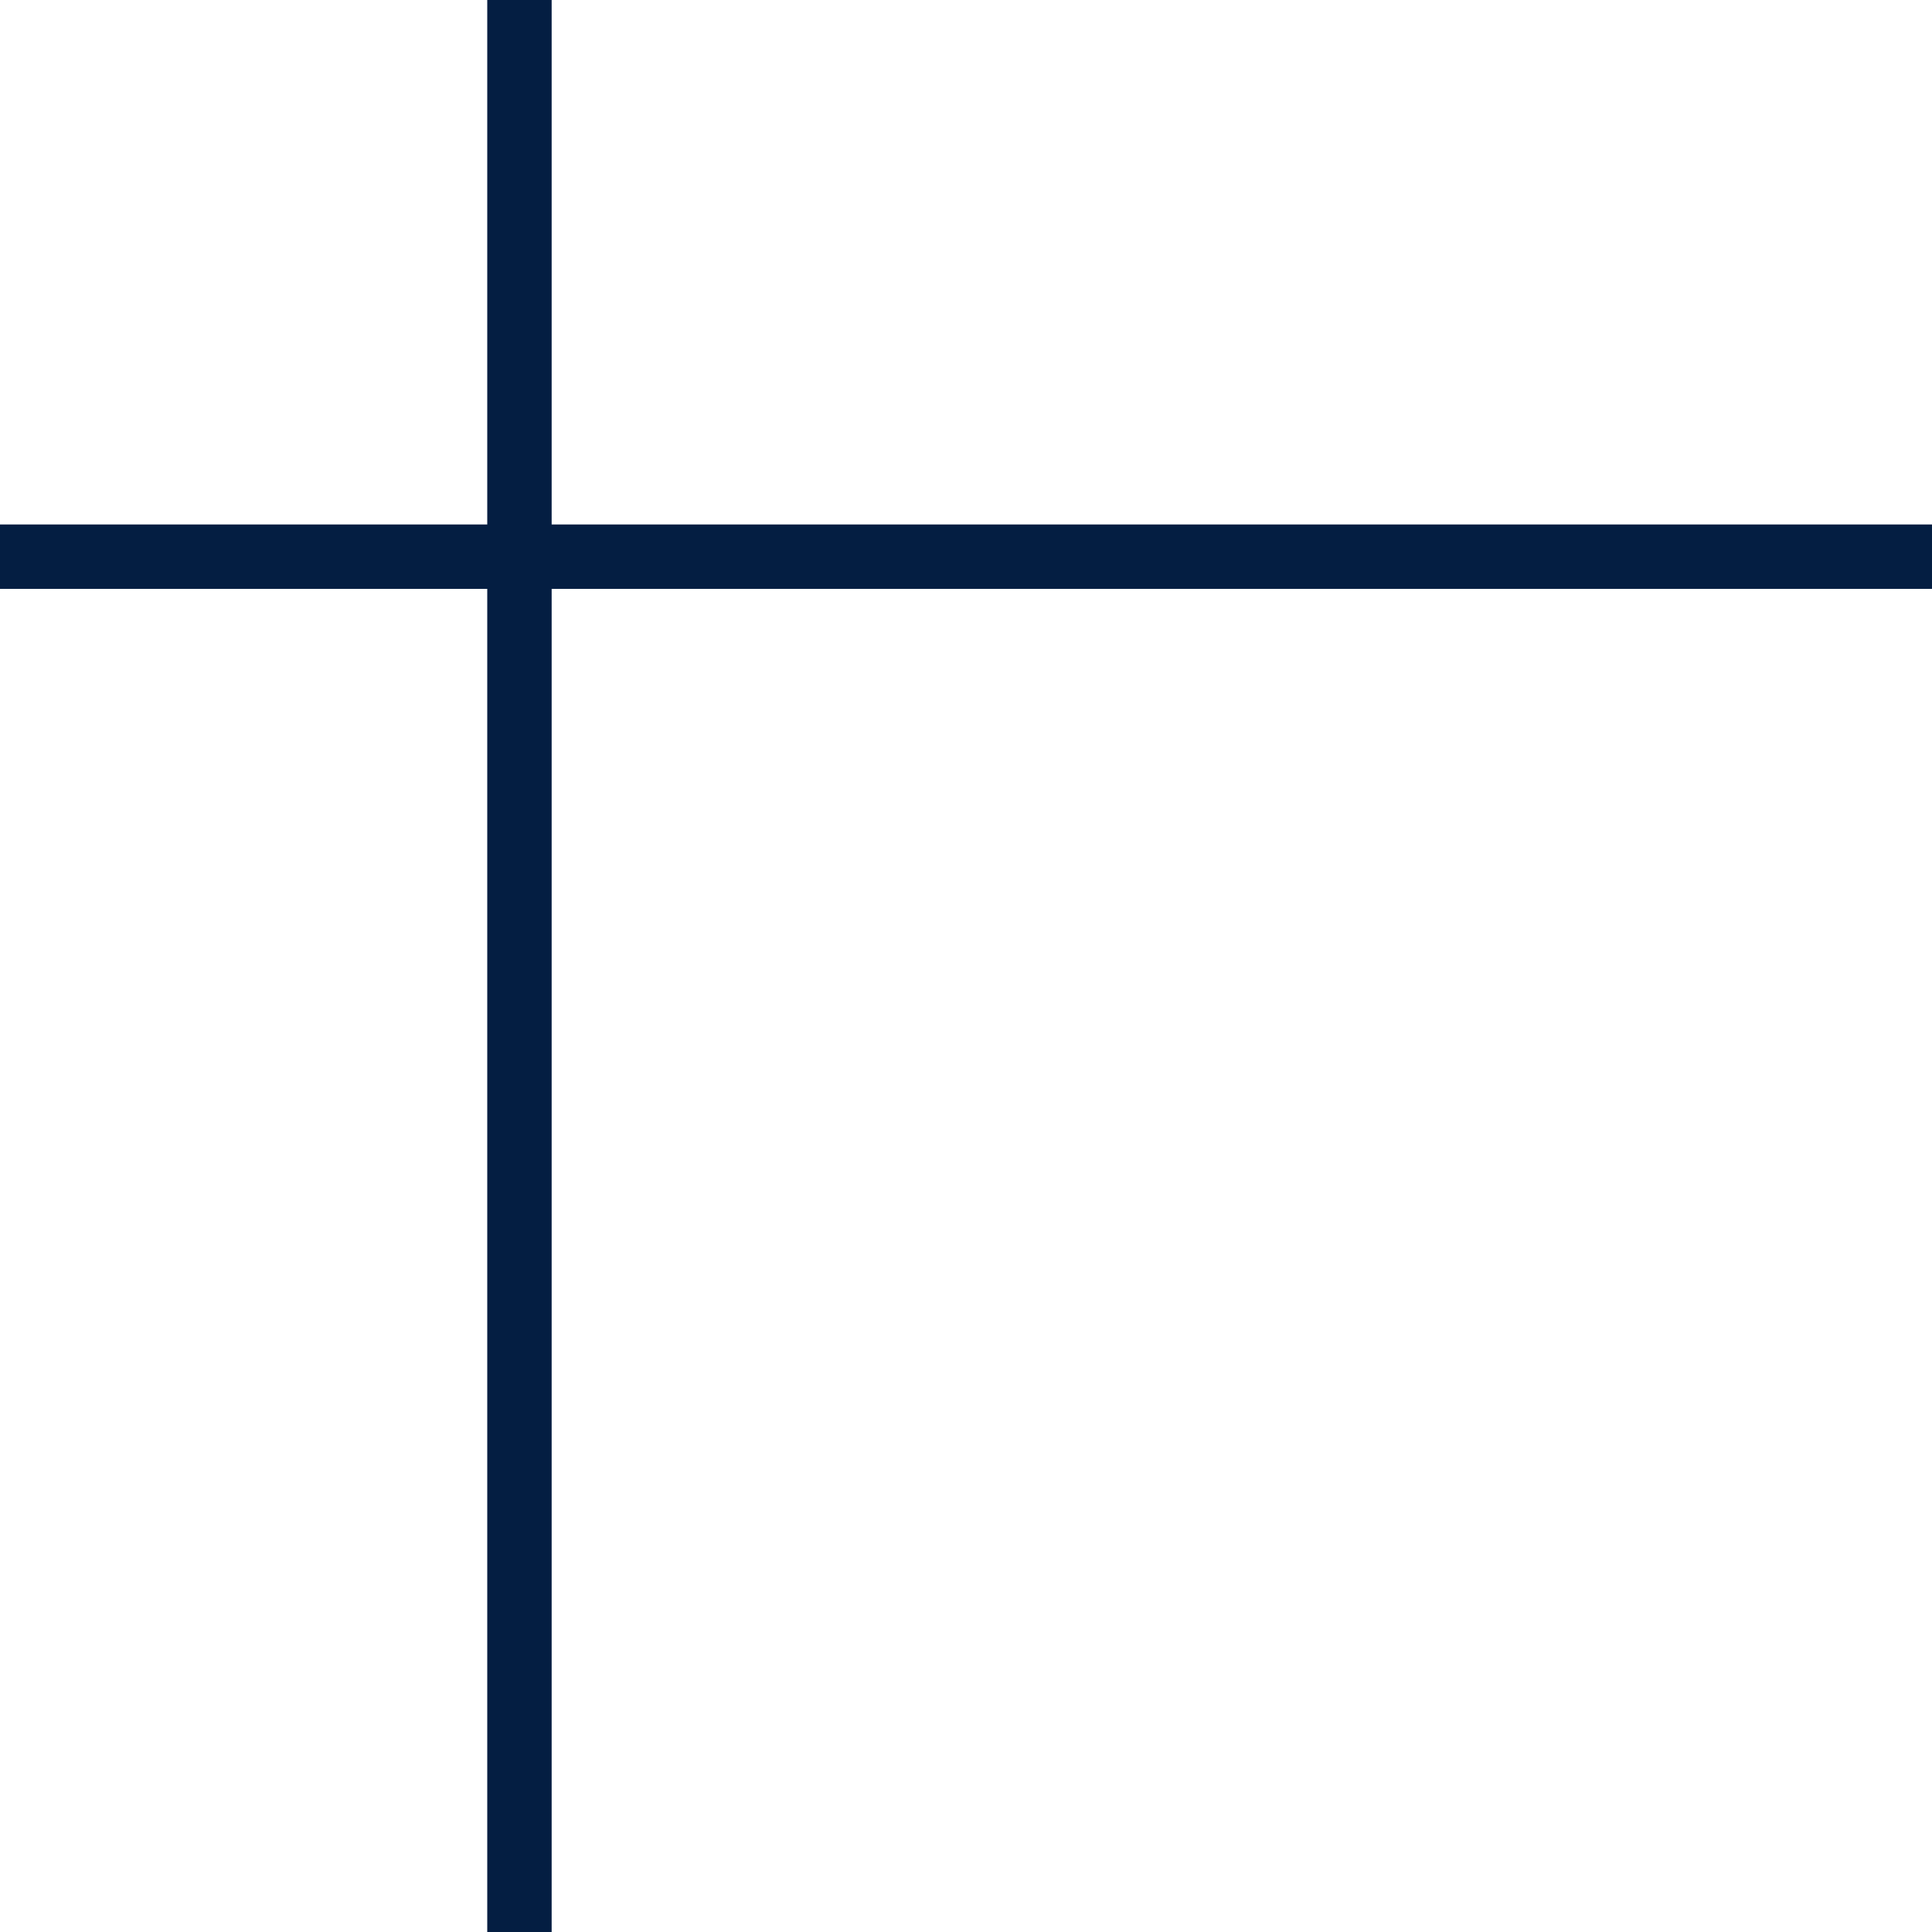
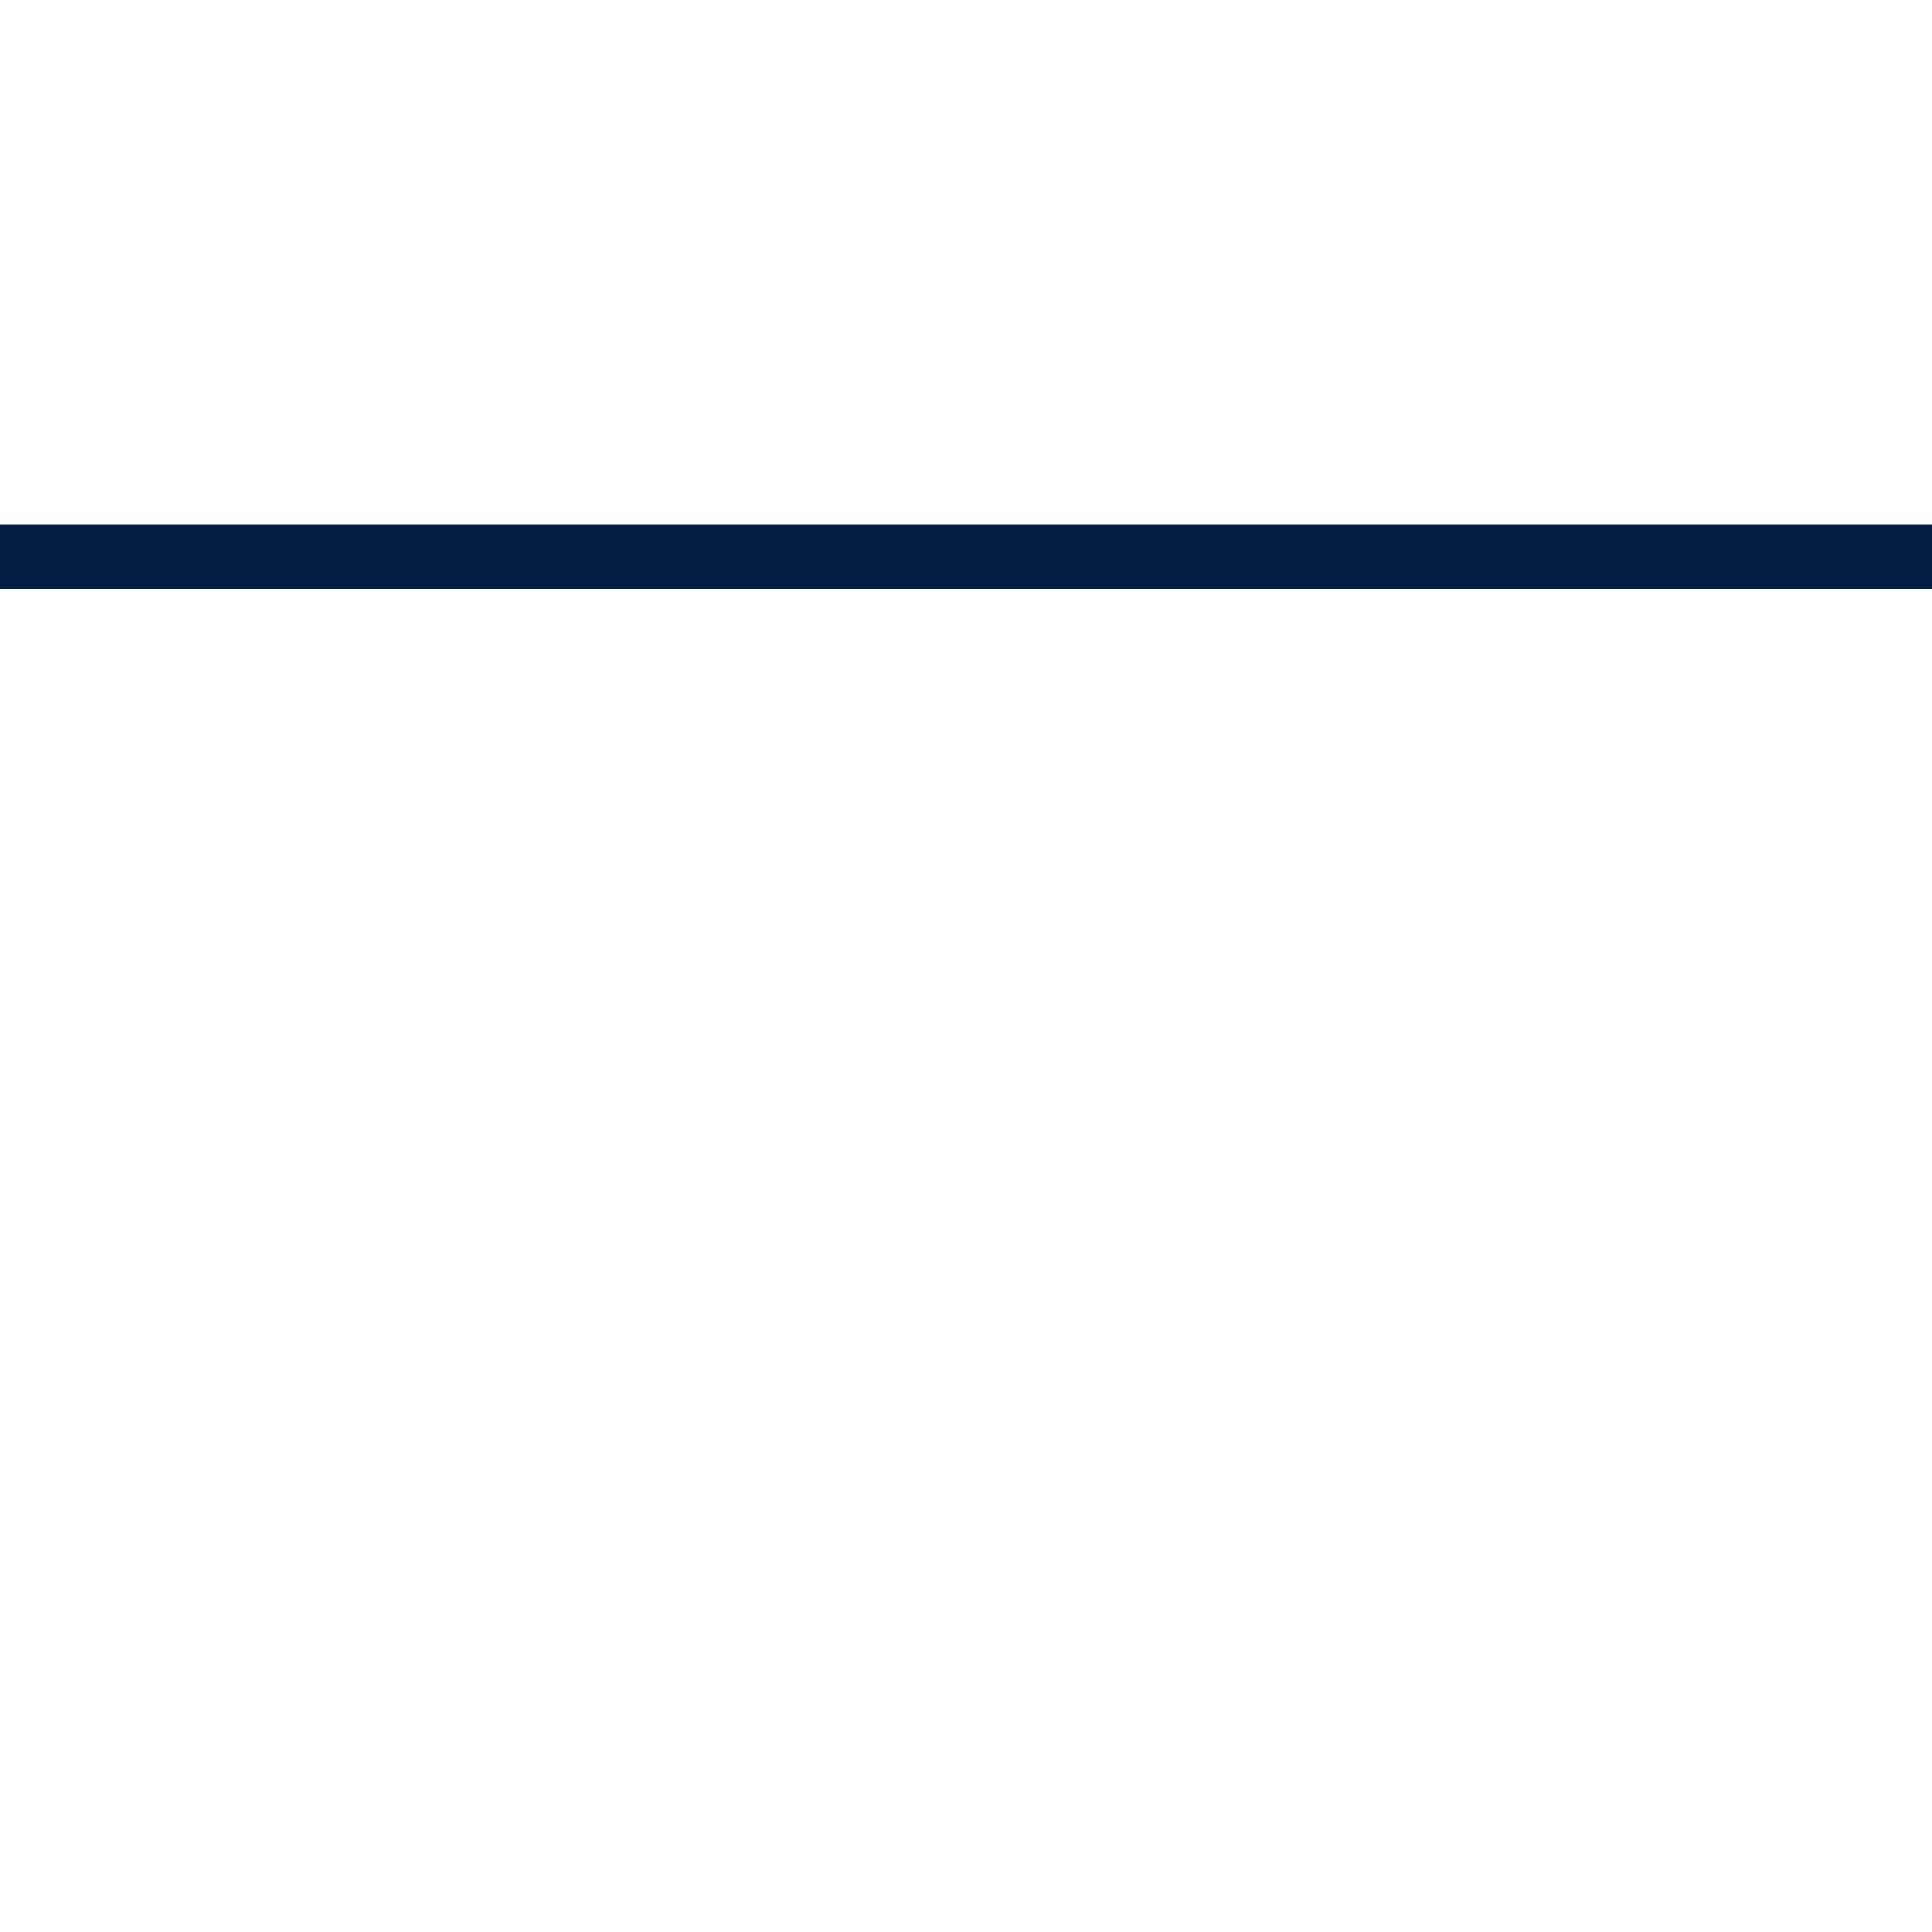
<svg xmlns="http://www.w3.org/2000/svg" width="30" height="30" viewBox="0 0 30 30">
  <g transform="translate(-995.566 -320.058)">
    <g transform="translate(995.566 320.058)">
-       <line y2="30" transform="translate(8.066)" fill="none" stroke="#041e42" stroke-miterlimit="10" stroke-width="1" />
      <line x1="30" transform="translate(0 8.644)" fill="none" stroke="#041e42" stroke-miterlimit="10" stroke-width="1" />
    </g>
  </g>
</svg>